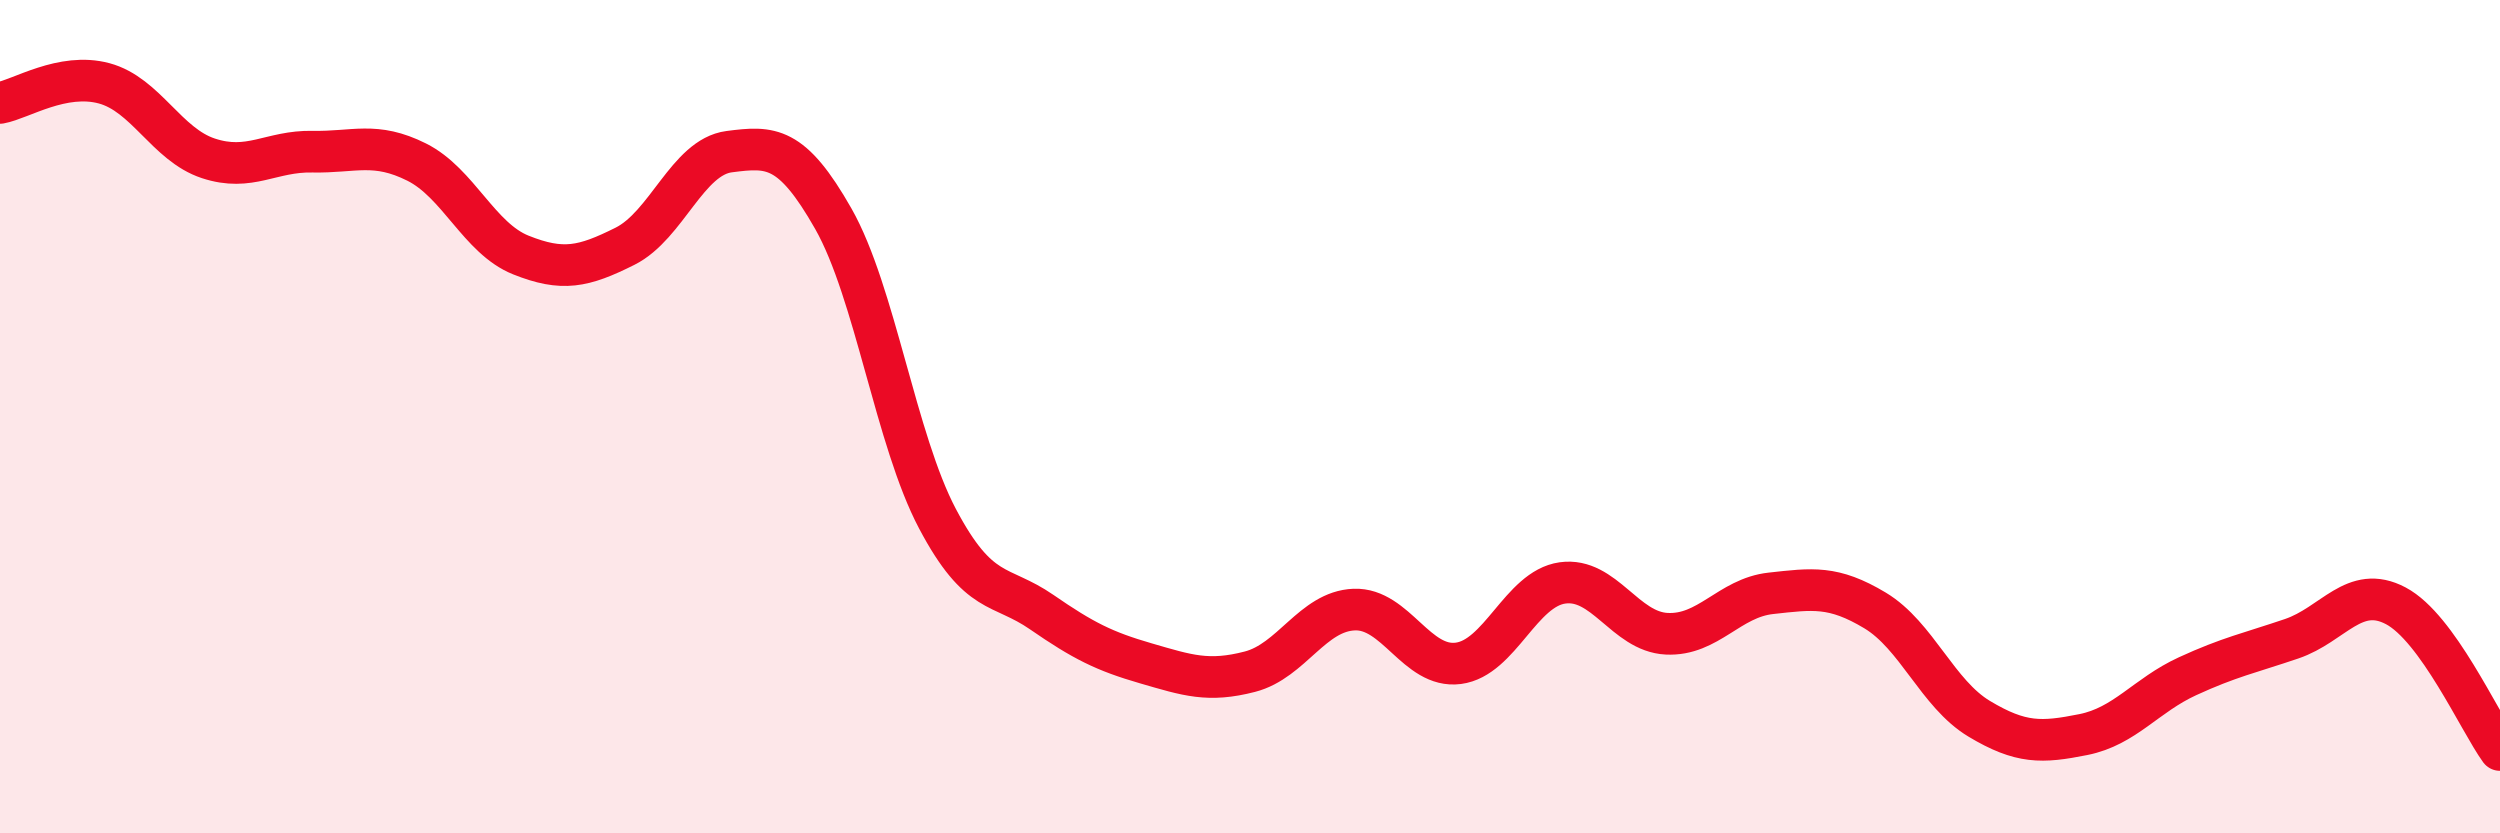
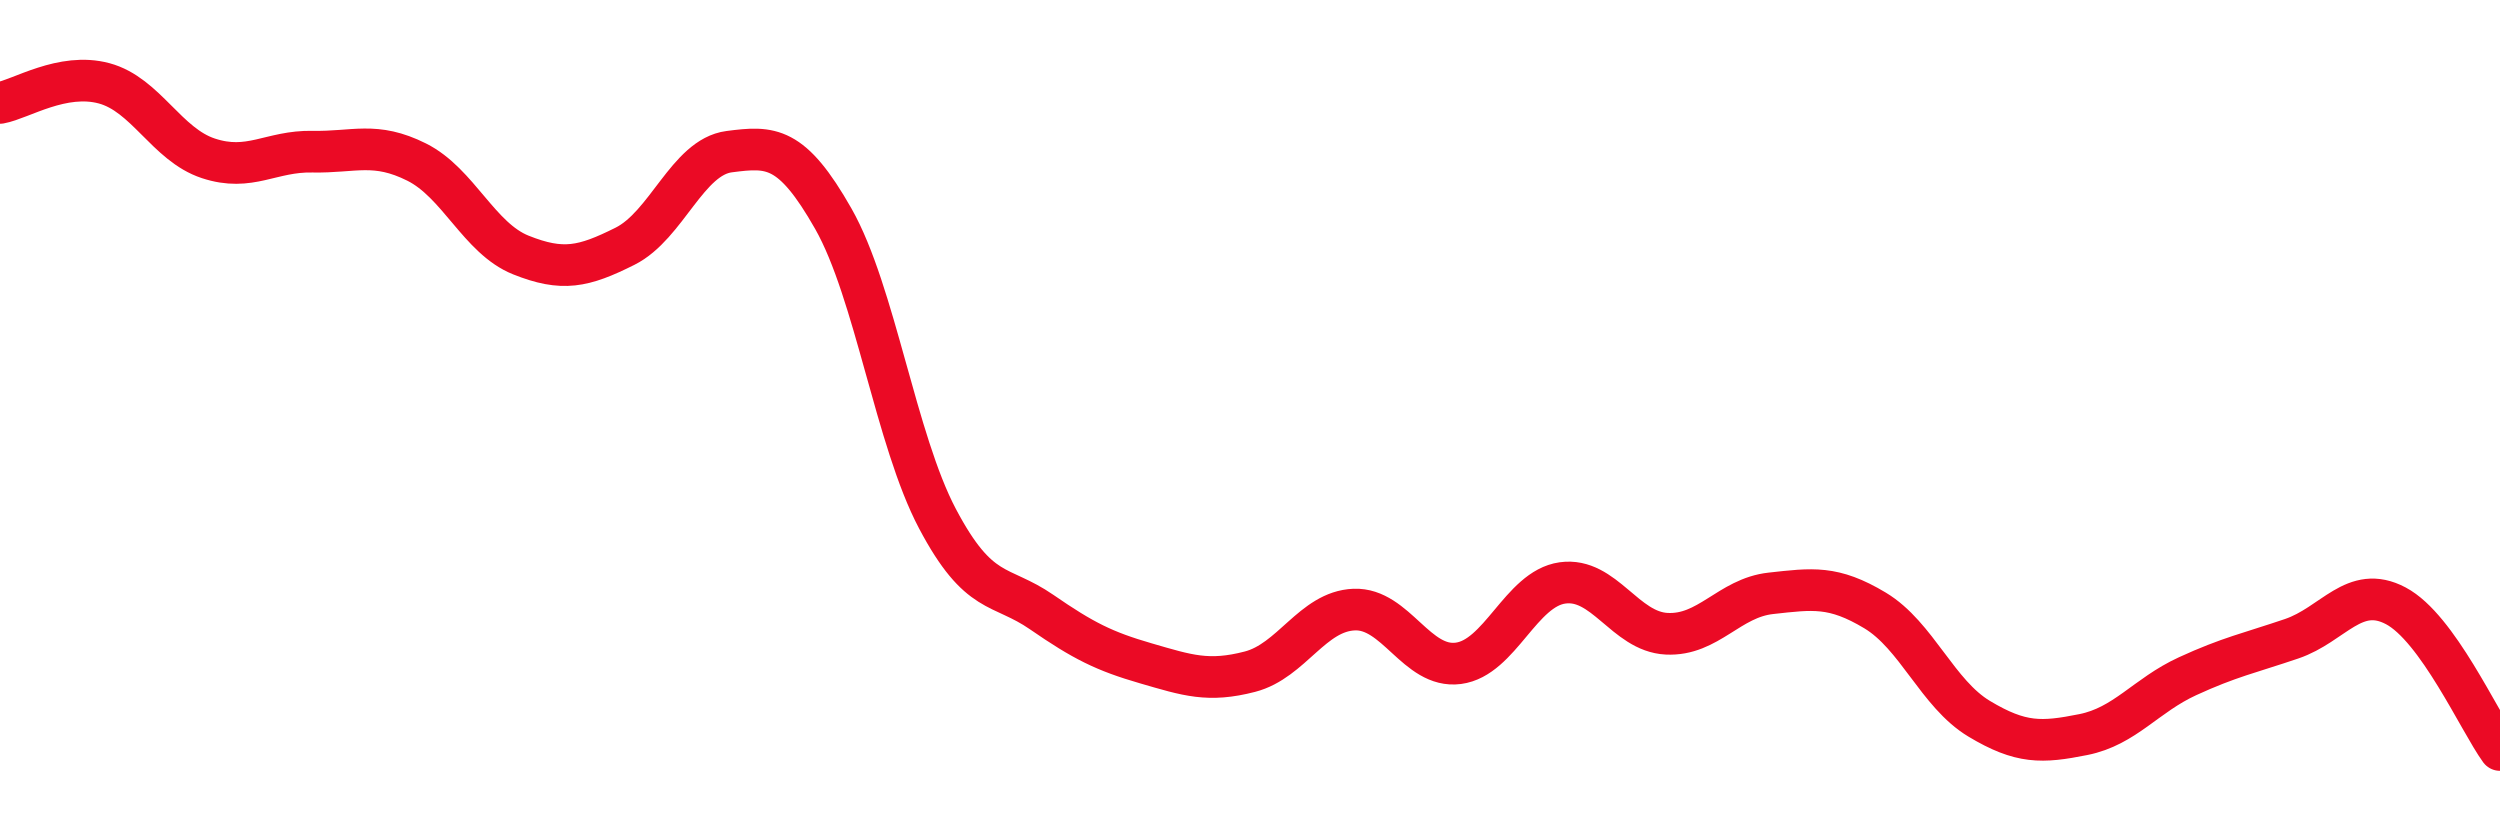
<svg xmlns="http://www.w3.org/2000/svg" width="60" height="20" viewBox="0 0 60 20">
-   <path d="M 0,2.47 C 0.5,2.38 1.5,1.73 2.5,2 C 3.5,2.27 4,3.47 5,3.8 C 6,4.13 6.5,3.62 7.5,3.64 C 8.5,3.66 9,3.39 10,3.89 C 11,4.39 11.5,5.72 12.5,6.12 C 13.5,6.52 14,6.41 15,5.91 C 16,5.41 16.5,3.77 17.5,3.64 C 18.5,3.51 19,3.49 20,5.25 C 21,7.01 21.5,10.56 22.5,12.45 C 23.5,14.34 24,14 25,14.69 C 26,15.38 26.5,15.63 27.5,15.92 C 28.5,16.21 29,16.38 30,16.12 C 31,15.86 31.5,14.67 32.5,14.63 C 33.5,14.59 34,16.05 35,15.92 C 36,15.79 36.5,14.13 37.5,13.99 C 38.5,13.85 39,15.16 40,15.21 C 41,15.26 41.5,14.35 42.5,14.24 C 43.5,14.13 44,14.05 45,14.65 C 46,15.25 46.5,16.65 47.5,17.25 C 48.5,17.85 49,17.83 50,17.63 C 51,17.43 51.5,16.69 52.5,16.23 C 53.5,15.77 54,15.67 55,15.33 C 56,14.99 56.5,14.01 57.5,14.54 C 58.5,15.07 59.5,17.31 60,18L60 20L0 20Z" fill="#EB0A25" opacity="0.1" stroke-linecap="round" stroke-linejoin="round" />
  <path d="M 0,2.47 C 0.5,2.38 1.5,1.73 2.5,2 C 3.5,2.27 4,3.47 5,3.8 C 6,4.13 6.5,3.62 7.5,3.64 C 8.5,3.66 9,3.39 10,3.89 C 11,4.39 11.5,5.72 12.5,6.12 C 13.5,6.52 14,6.41 15,5.91 C 16,5.41 16.5,3.77 17.5,3.64 C 18.5,3.51 19,3.49 20,5.25 C 21,7.01 21.5,10.56 22.5,12.45 C 23.5,14.34 24,14 25,14.69 C 26,15.38 26.5,15.63 27.5,15.92 C 28.5,16.21 29,16.38 30,16.12 C 31,15.86 31.5,14.67 32.5,14.63 C 33.5,14.59 34,16.05 35,15.92 C 36,15.79 36.5,14.13 37.5,13.99 C 38.5,13.85 39,15.16 40,15.21 C 41,15.26 41.5,14.35 42.5,14.24 C 43.5,14.13 44,14.05 45,14.65 C 46,15.25 46.5,16.65 47.5,17.25 C 48.5,17.85 49,17.83 50,17.63 C 51,17.43 51.5,16.69 52.5,16.23 C 53.5,15.77 54,15.67 55,15.33 C 56,14.99 56.5,14.01 57.5,14.54 C 58.5,15.07 59.5,17.31 60,18" stroke="#EB0A25" stroke-width="1" fill="none" stroke-linecap="round" stroke-linejoin="round" />
</svg>